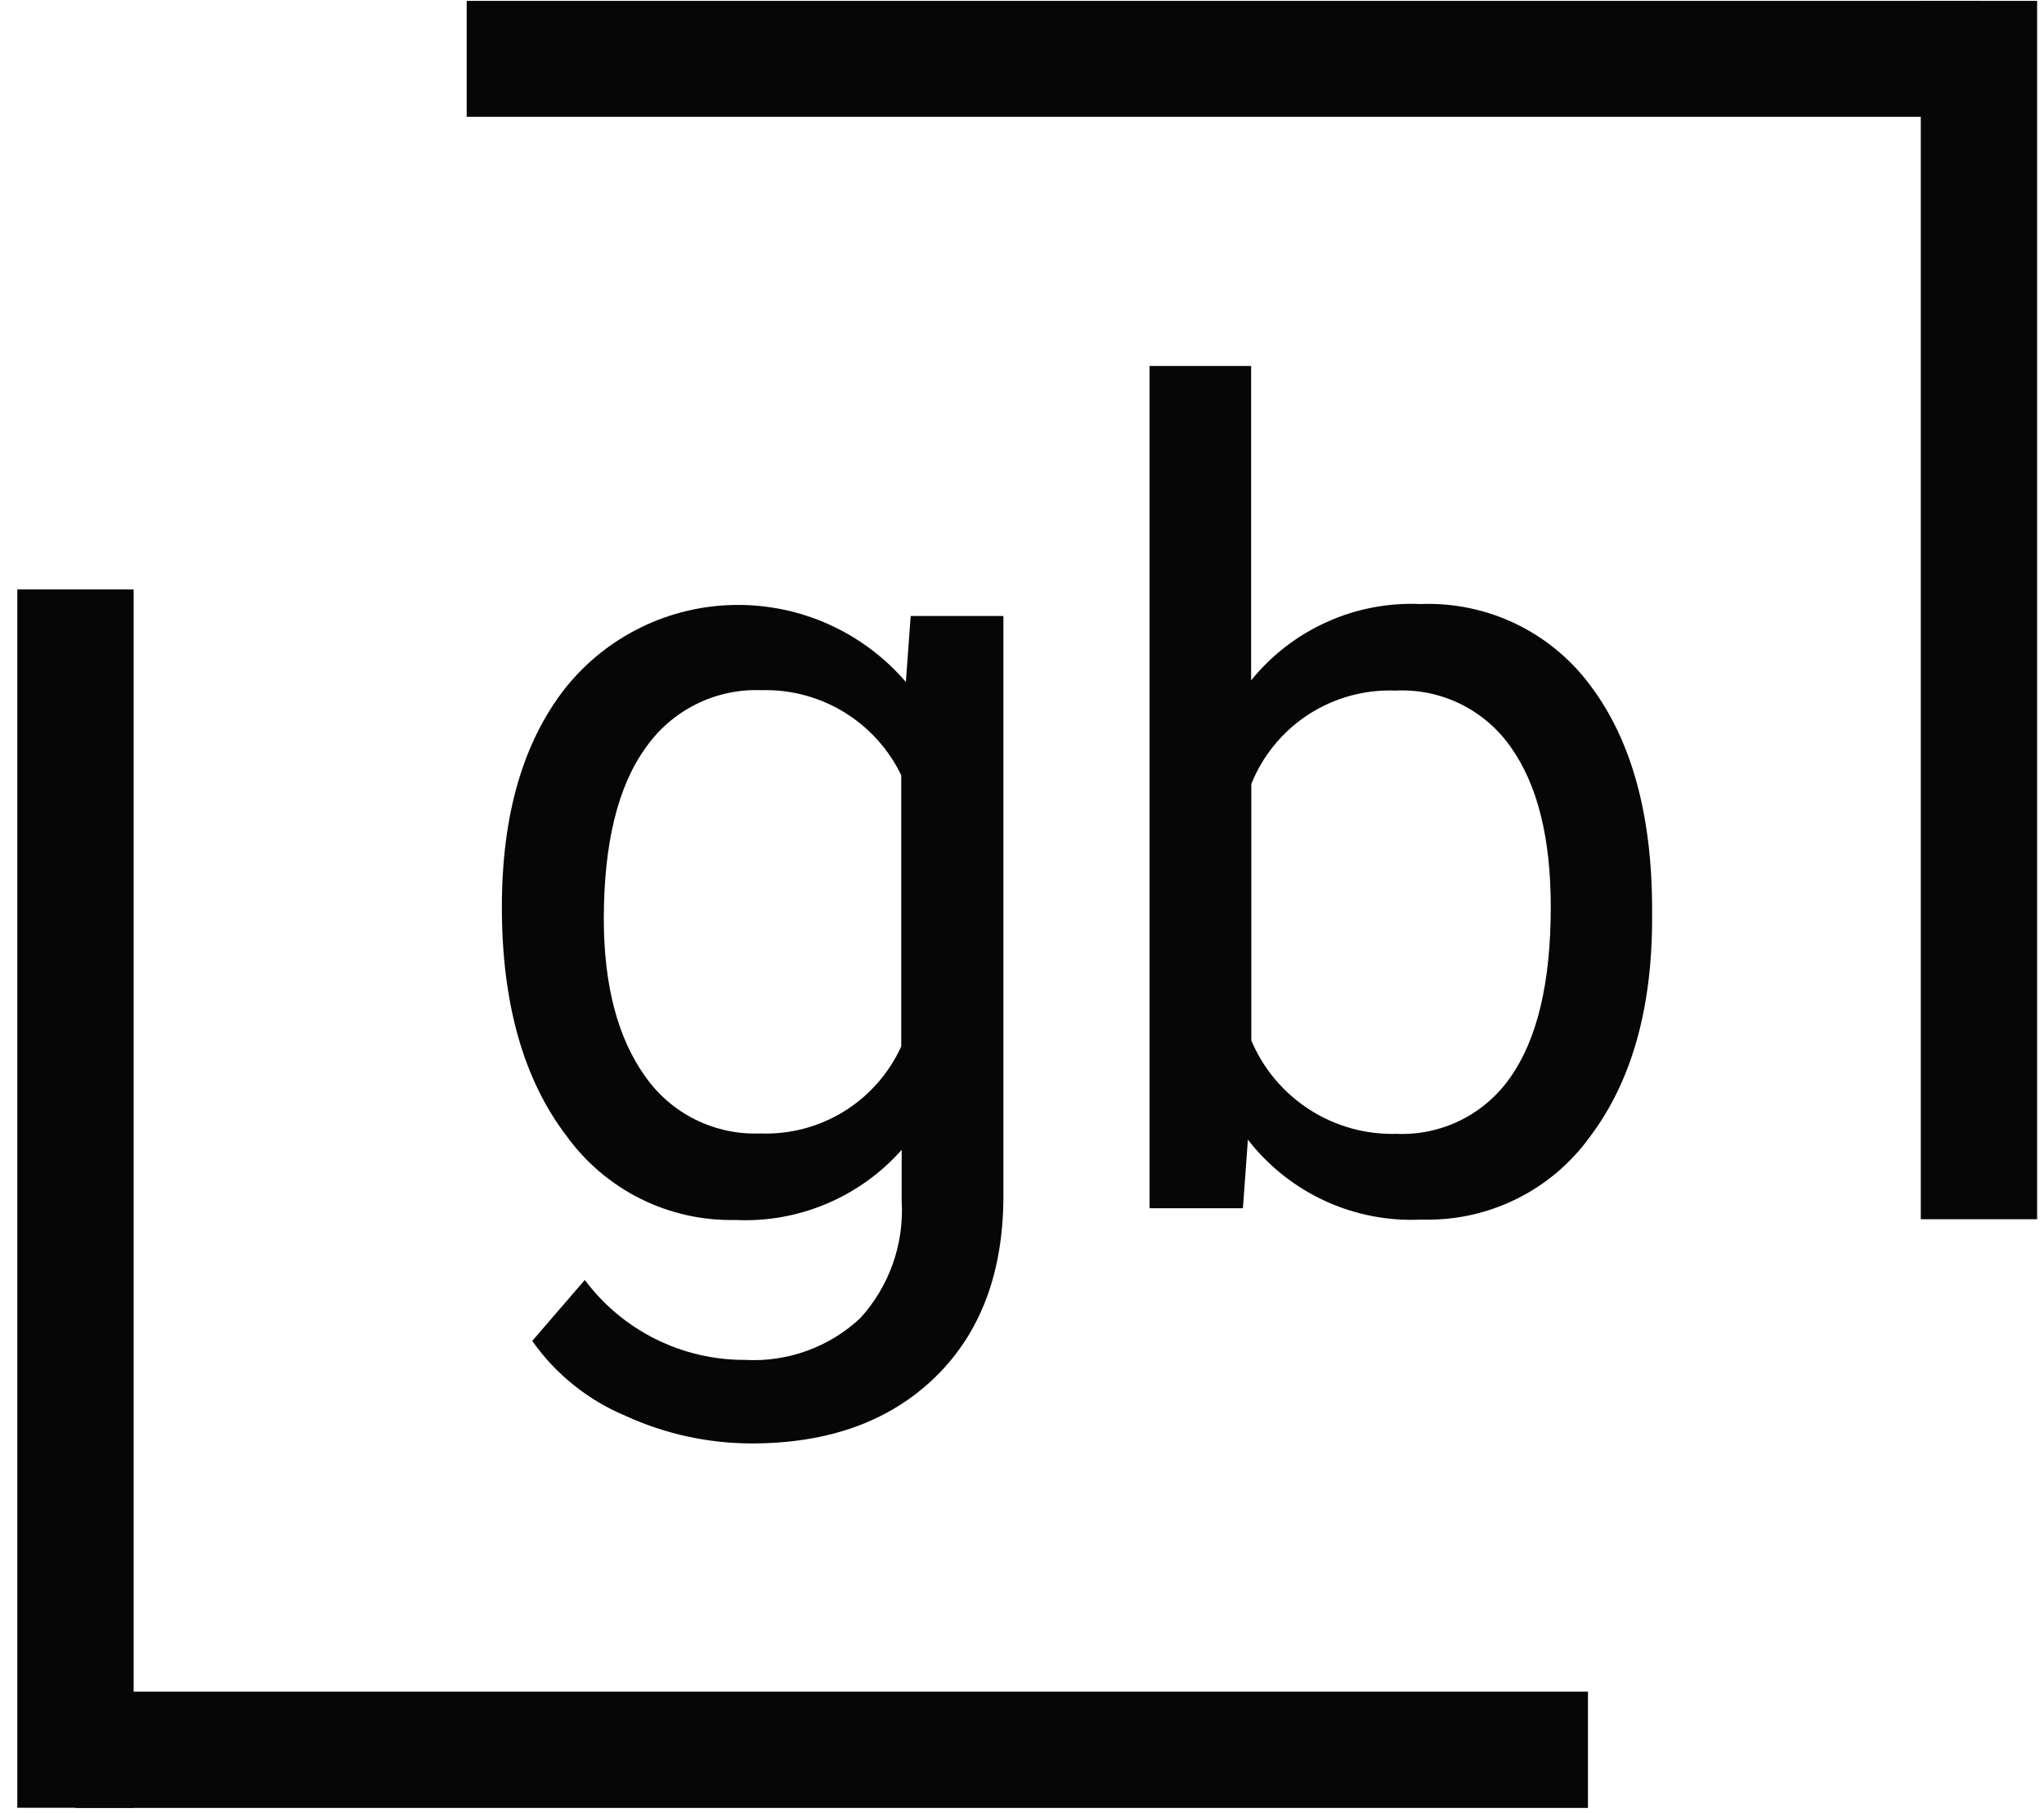
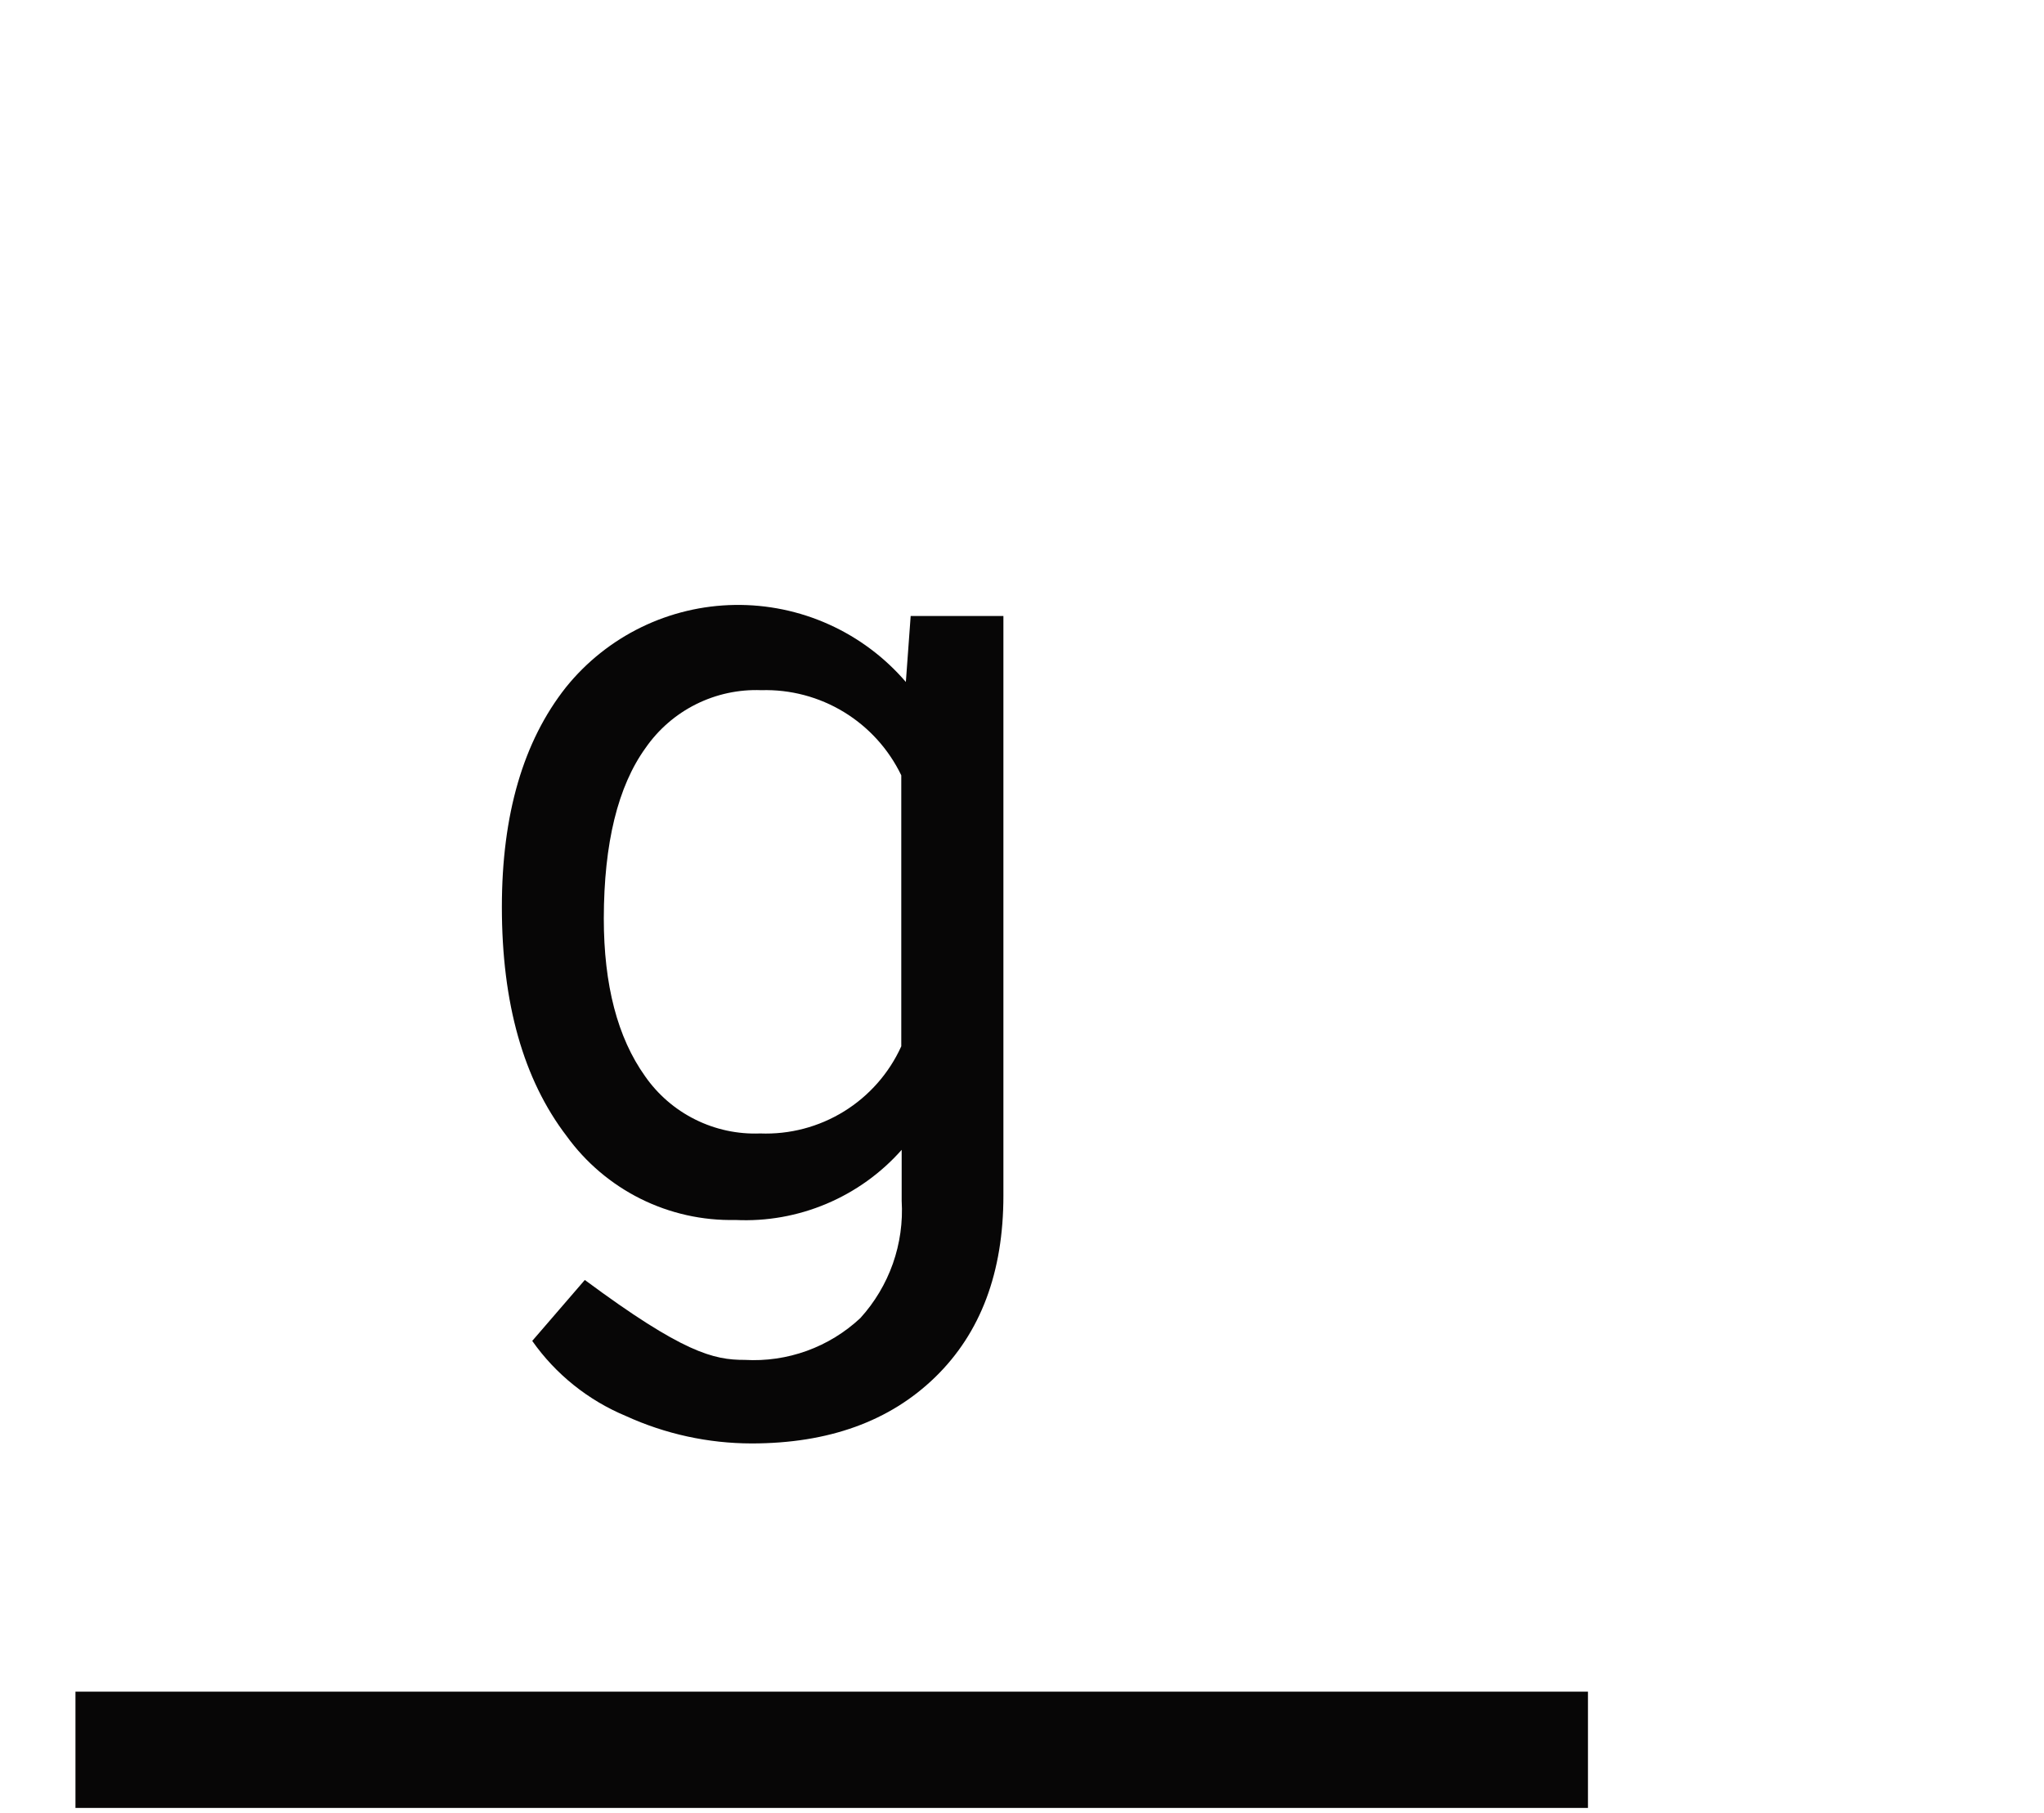
<svg xmlns="http://www.w3.org/2000/svg" width="62" height="55" viewBox="0 0 62 55" fill="none">
  <g clip-path="url(#clip0)">
-     <path d="M15.223 27.519C15.223 24.713 15.871 22.49 17.169 20.849C17.787 20.083 18.566 19.462 19.45 19.031C20.334 18.6 21.302 18.369 22.286 18.354C23.27 18.339 24.245 18.54 25.142 18.944C26.039 19.348 26.837 19.945 27.477 20.691L27.623 18.69H30.436V36.275C30.436 38.603 29.747 40.438 28.369 41.781C26.99 43.123 25.133 43.794 22.796 43.794C21.482 43.792 20.184 43.509 18.988 42.963C17.844 42.487 16.857 41.697 16.144 40.683L17.739 38.834C18.302 39.589 19.034 40.202 19.876 40.623C20.719 41.044 21.648 41.262 22.59 41.259C23.23 41.296 23.87 41.203 24.473 40.985C25.075 40.767 25.627 40.429 26.095 39.992C26.531 39.513 26.867 38.95 27.083 38.339C27.298 37.728 27.389 37.08 27.35 36.432V34.886C26.722 35.596 25.942 36.155 25.069 36.523C24.196 36.892 23.252 37.06 22.305 37.014C21.309 37.036 20.324 36.816 19.432 36.372C18.541 35.928 17.77 35.275 17.187 34.468C15.877 32.754 15.223 30.437 15.223 27.519ZM18.315 27.864C18.315 29.886 18.732 31.48 19.564 32.649C19.953 33.209 20.477 33.662 21.088 33.966C21.698 34.27 22.375 34.416 23.057 34.389C23.953 34.424 24.838 34.191 25.601 33.72C26.363 33.249 26.968 32.562 27.338 31.745V23.523C26.955 22.728 26.351 22.062 25.598 21.603C24.845 21.145 23.975 20.914 23.093 20.94C22.408 20.913 21.727 21.06 21.113 21.366C20.5 21.672 19.973 22.128 19.582 22.692C18.742 23.856 18.319 25.58 18.315 27.864V27.864Z" fill="#070606" />
-     <path d="M50.113 27.865C50.113 30.617 49.483 32.829 48.221 34.498C47.641 35.3 46.874 35.947 45.986 36.383C45.098 36.82 44.117 37.032 43.128 37.002C42.118 37.053 41.111 36.859 40.193 36.437C39.274 36.014 38.471 35.376 37.852 34.577L37.701 36.657H34.869V11.104H37.95V20.643C38.565 19.881 39.351 19.274 40.245 18.872C41.138 18.469 42.113 18.283 43.092 18.326C44.088 18.288 45.078 18.494 45.977 18.926C46.875 19.359 47.654 20.004 48.246 20.806C49.491 22.464 50.113 24.728 50.113 27.598V27.865ZM47.039 27.519C47.039 25.421 46.635 23.804 45.826 22.668C45.437 22.11 44.912 21.659 44.301 21.359C43.691 21.059 43.013 20.919 42.334 20.952C41.401 20.915 40.479 21.167 39.696 21.674C38.912 22.181 38.304 22.918 37.956 23.784V31.57C38.32 32.43 38.936 33.161 39.722 33.666C40.509 34.172 41.429 34.428 42.364 34.401C43.037 34.429 43.706 34.286 44.309 33.986C44.912 33.686 45.43 33.239 45.814 32.685C46.627 31.533 47.039 29.811 47.039 27.519V27.519Z" fill="#070606" />
-     <path d="M14.156 1.779H60.028" stroke="#070606" stroke-width="3.529" stroke-miterlimit="10" />
-     <path d="M60.027 36.991V0.026" stroke="#070606" stroke-width="3.529" stroke-miterlimit="10" />
+     <path d="M15.223 27.519C15.223 24.713 15.871 22.49 17.169 20.849C17.787 20.083 18.566 19.462 19.45 19.031C20.334 18.6 21.302 18.369 22.286 18.354C23.27 18.339 24.245 18.54 25.142 18.944C26.039 19.348 26.837 19.945 27.477 20.691L27.623 18.69H30.436V36.275C30.436 38.603 29.747 40.438 28.369 41.781C26.99 43.123 25.133 43.794 22.796 43.794C21.482 43.792 20.184 43.509 18.988 42.963C17.844 42.487 16.857 41.697 16.144 40.683L17.739 38.834C20.719 41.044 21.648 41.262 22.59 41.259C23.23 41.296 23.87 41.203 24.473 40.985C25.075 40.767 25.627 40.429 26.095 39.992C26.531 39.513 26.867 38.95 27.083 38.339C27.298 37.728 27.389 37.08 27.35 36.432V34.886C26.722 35.596 25.942 36.155 25.069 36.523C24.196 36.892 23.252 37.06 22.305 37.014C21.309 37.036 20.324 36.816 19.432 36.372C18.541 35.928 17.77 35.275 17.187 34.468C15.877 32.754 15.223 30.437 15.223 27.519ZM18.315 27.864C18.315 29.886 18.732 31.48 19.564 32.649C19.953 33.209 20.477 33.662 21.088 33.966C21.698 34.27 22.375 34.416 23.057 34.389C23.953 34.424 24.838 34.191 25.601 33.72C26.363 33.249 26.968 32.562 27.338 31.745V23.523C26.955 22.728 26.351 22.062 25.598 21.603C24.845 21.145 23.975 20.914 23.093 20.94C22.408 20.913 21.727 21.06 21.113 21.366C20.5 21.672 19.973 22.128 19.582 22.692C18.742 23.856 18.319 25.58 18.315 27.864V27.864Z" fill="#070606" />
    <path d="M48.167 53.089H2.289" stroke="#070606" stroke-width="3.529" stroke-miterlimit="10" />
-     <path d="M2.289 17.884V54.848" stroke="#070606" stroke-width="3.529" stroke-miterlimit="10" />
  </g>
  <defs>
    <clipPath id="clip0">
      <rect width="61.274" height="54.828" fill="white" transform="translate(0.525 0.026)" />
    </clipPath>
  </defs>
</svg>